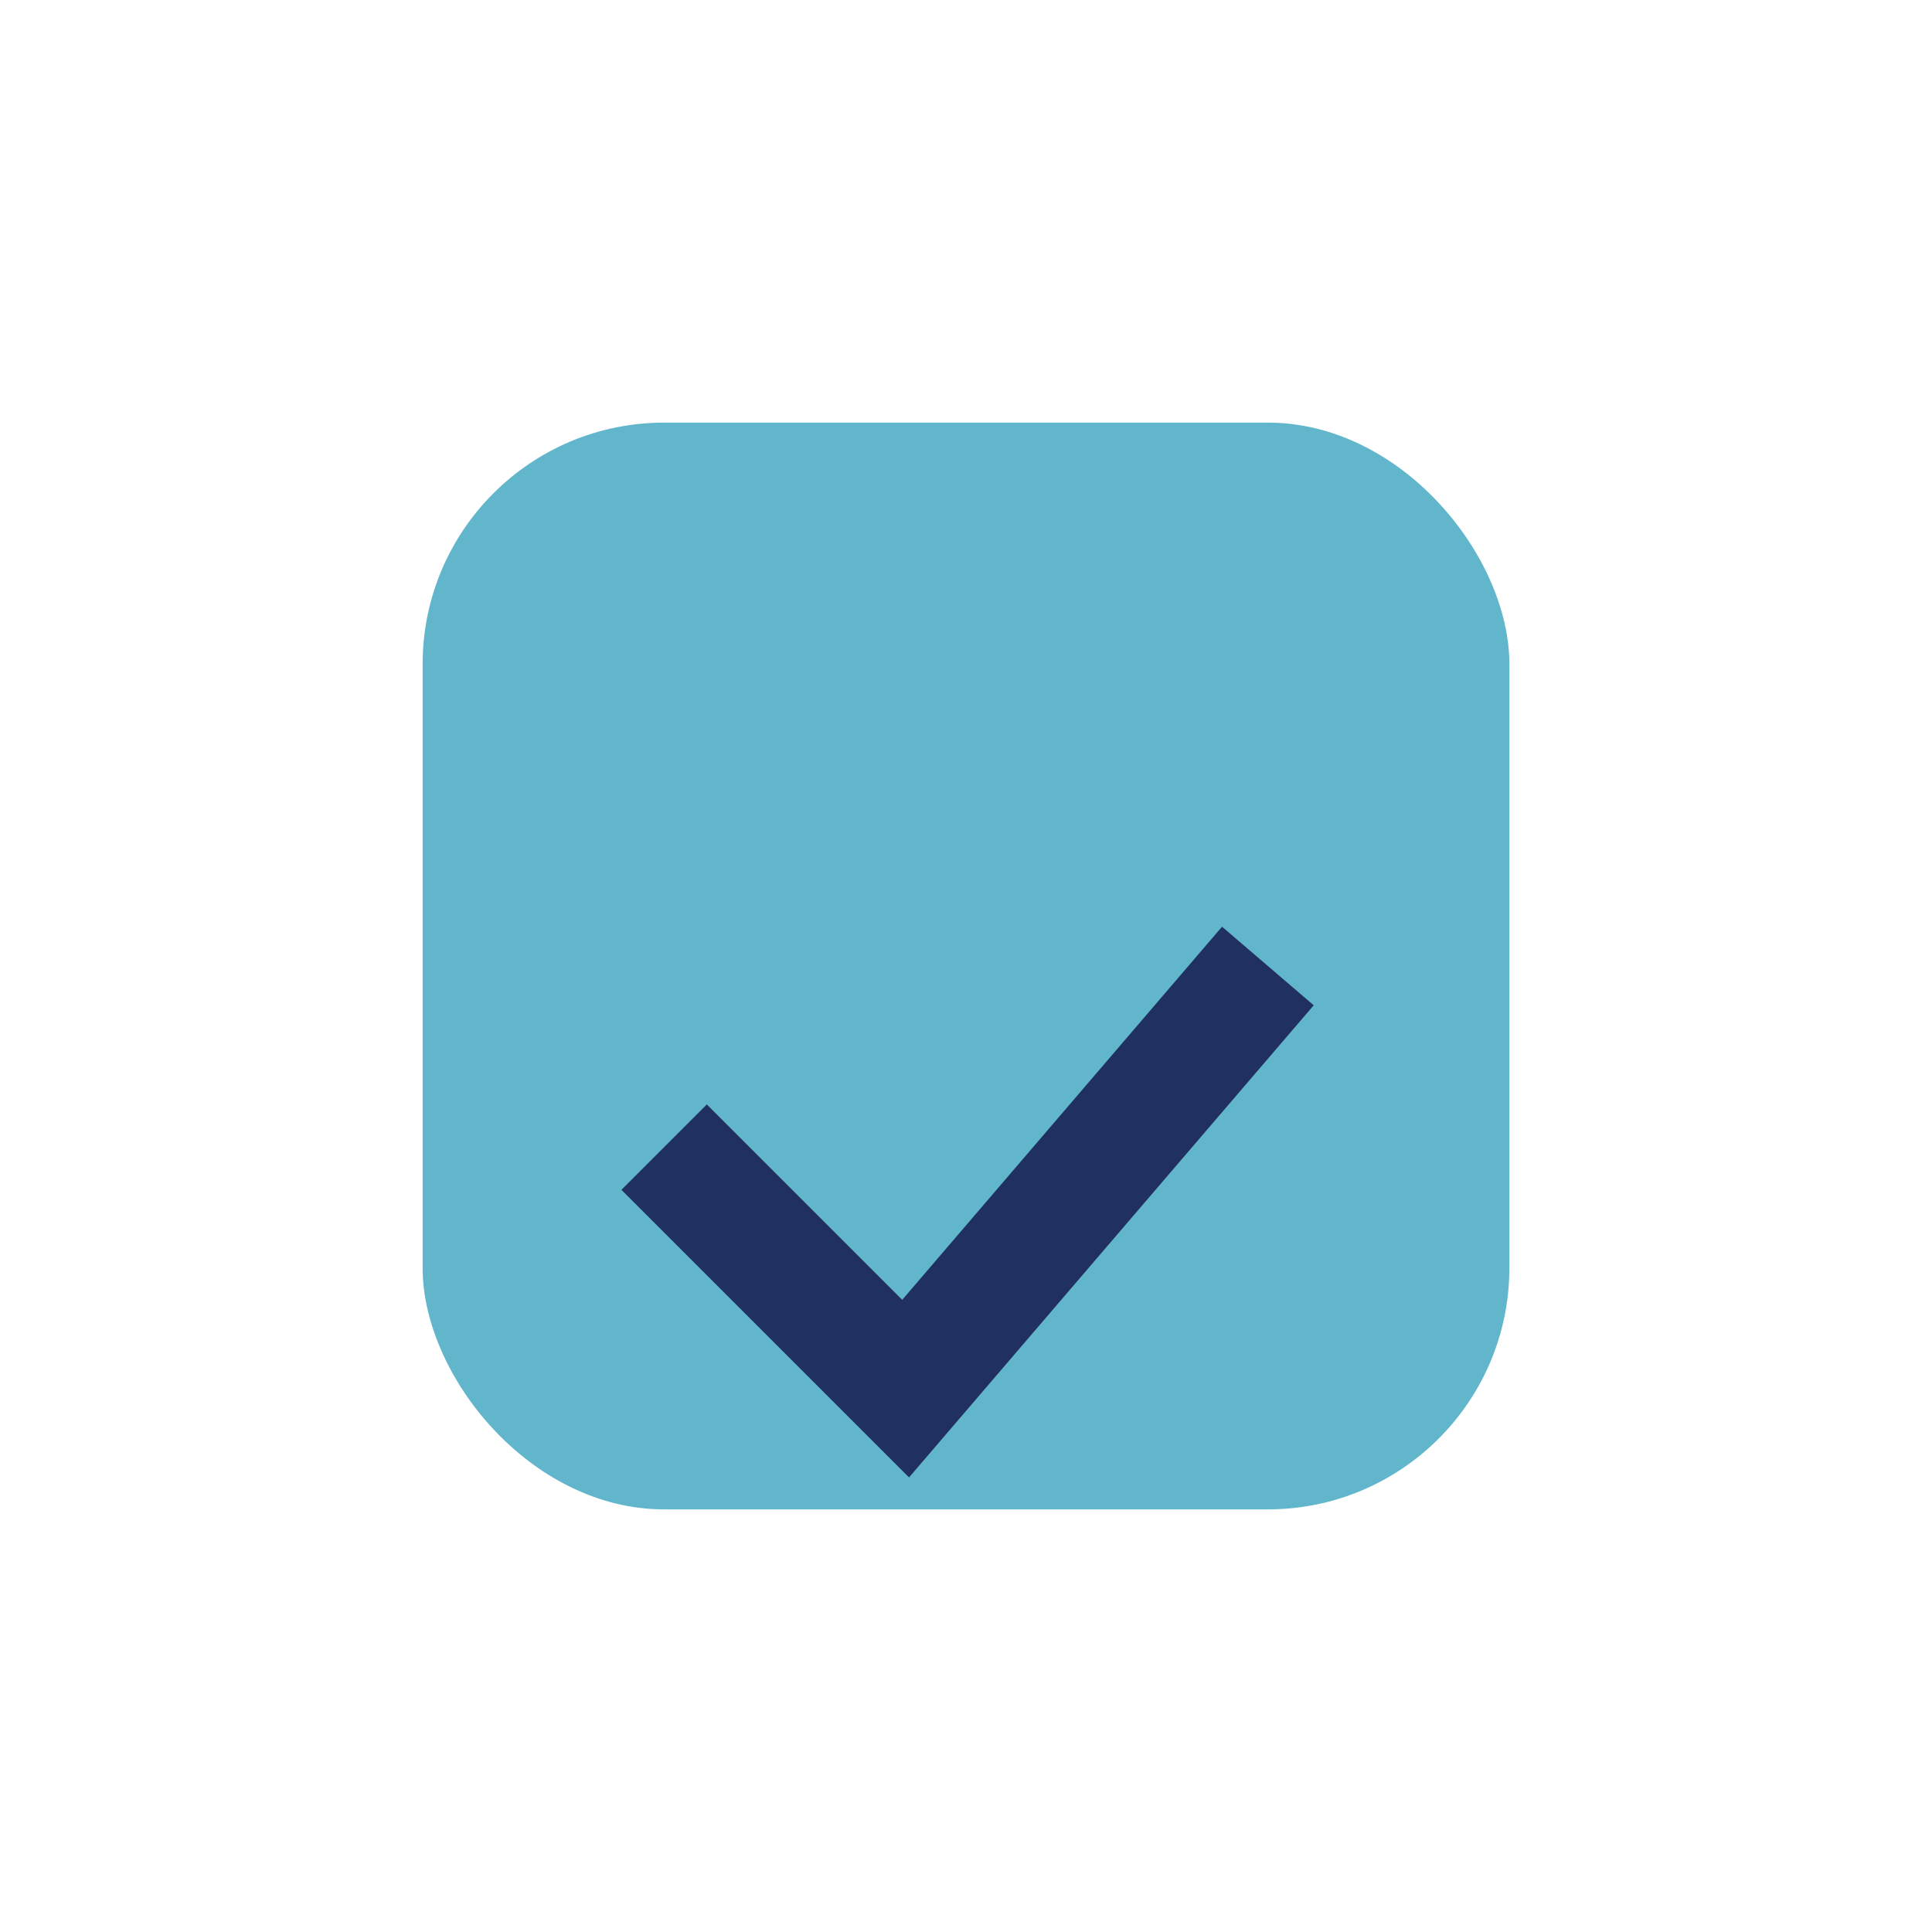
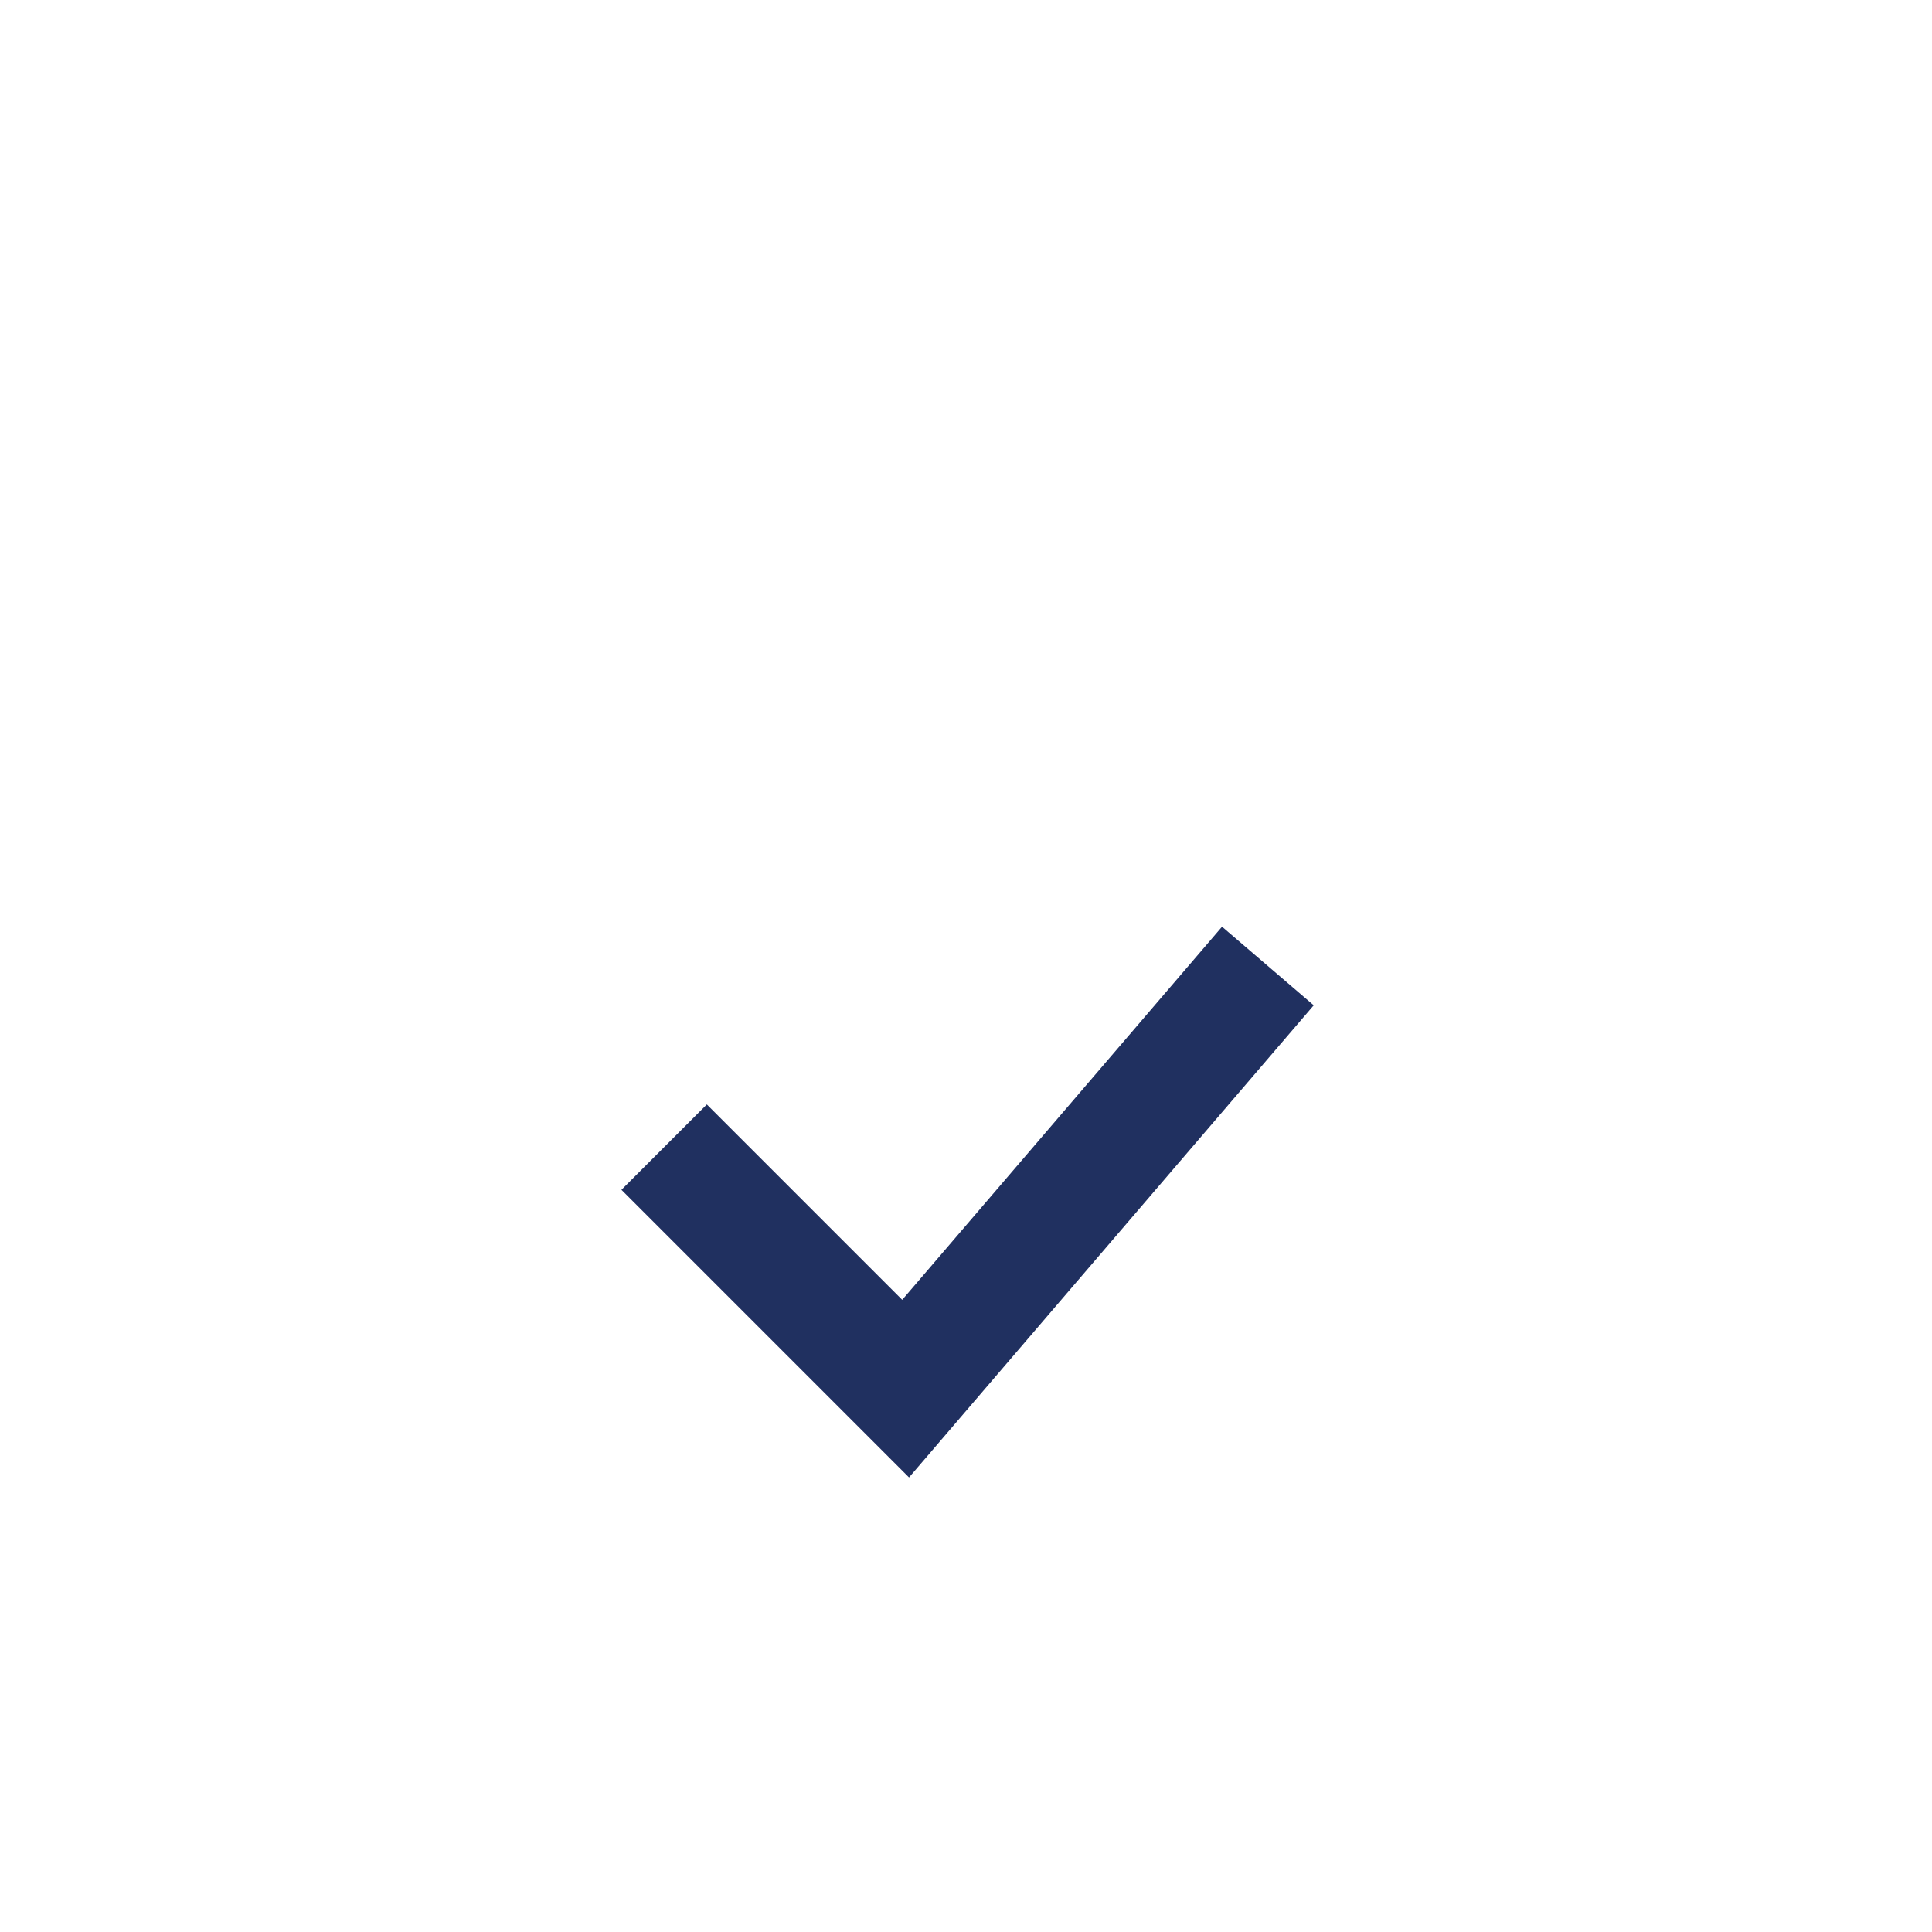
<svg xmlns="http://www.w3.org/2000/svg" width="32" height="32" viewBox="0 0 32 32">
-   <rect x="7" y="7" width="18" height="18" rx="4" fill="#62B6CB" />
  <path d="M11 19l4 4 6-7" stroke="#203060" stroke-width="2" fill="none" />
</svg>